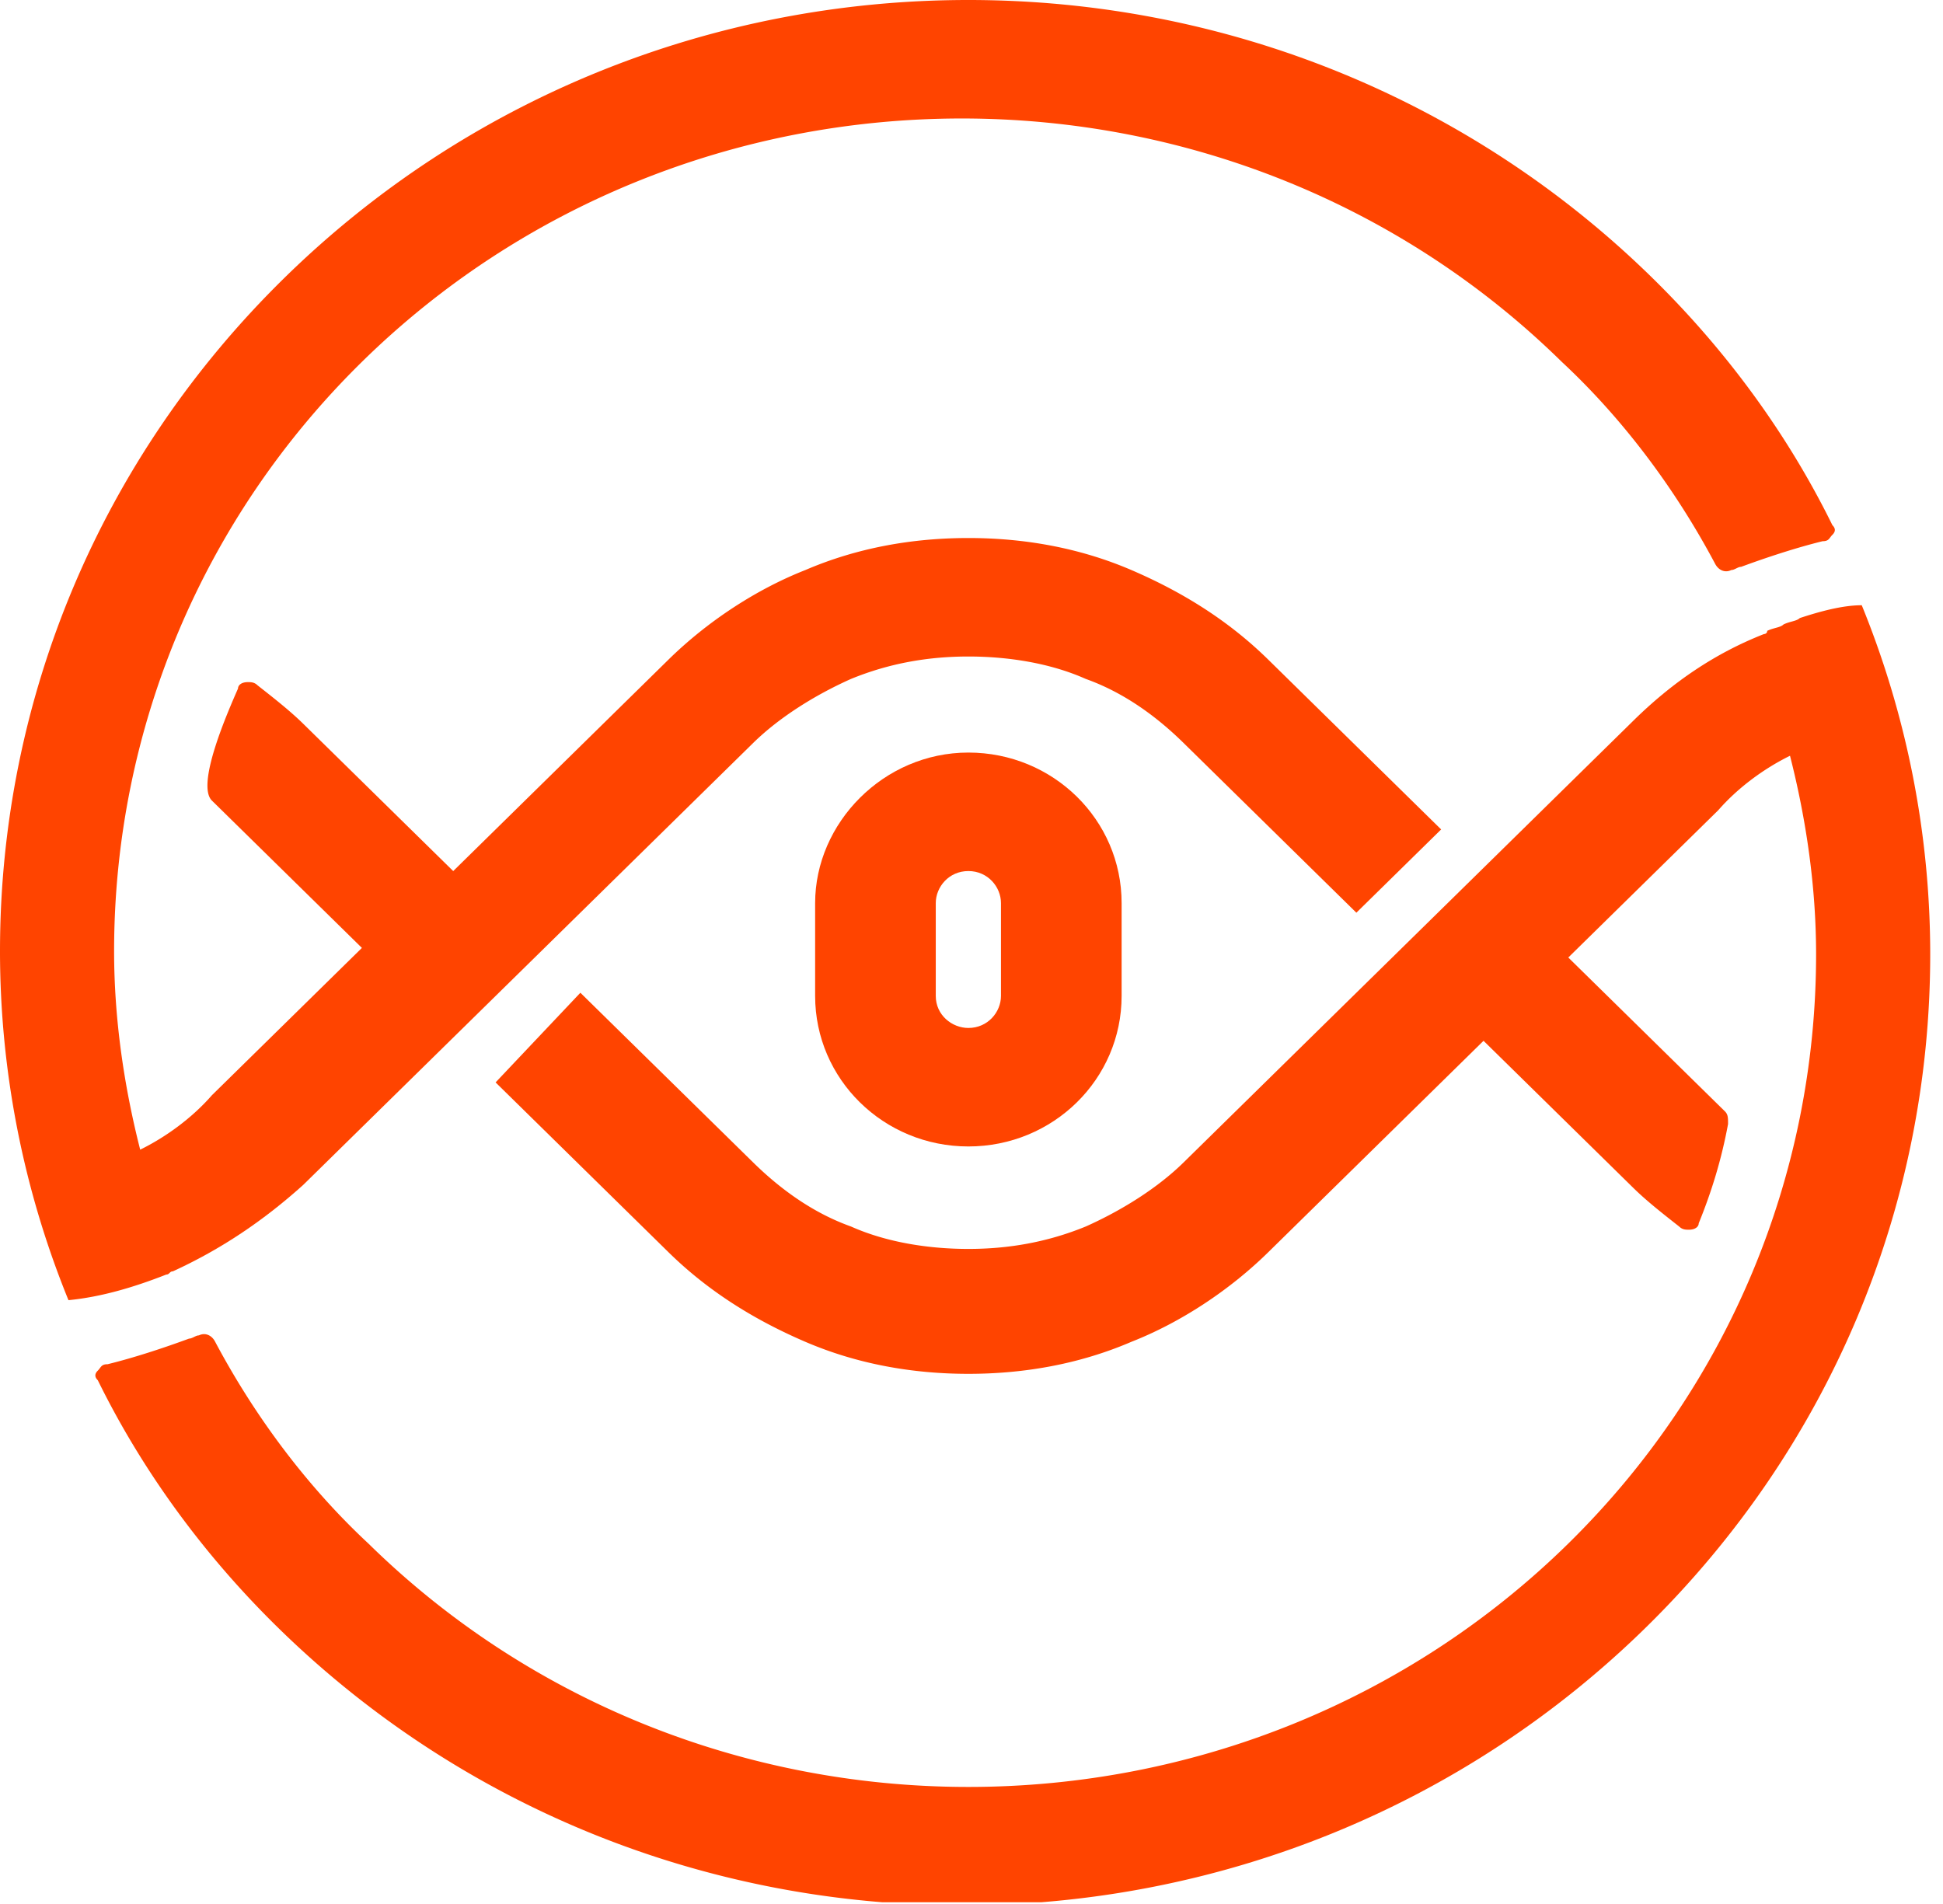
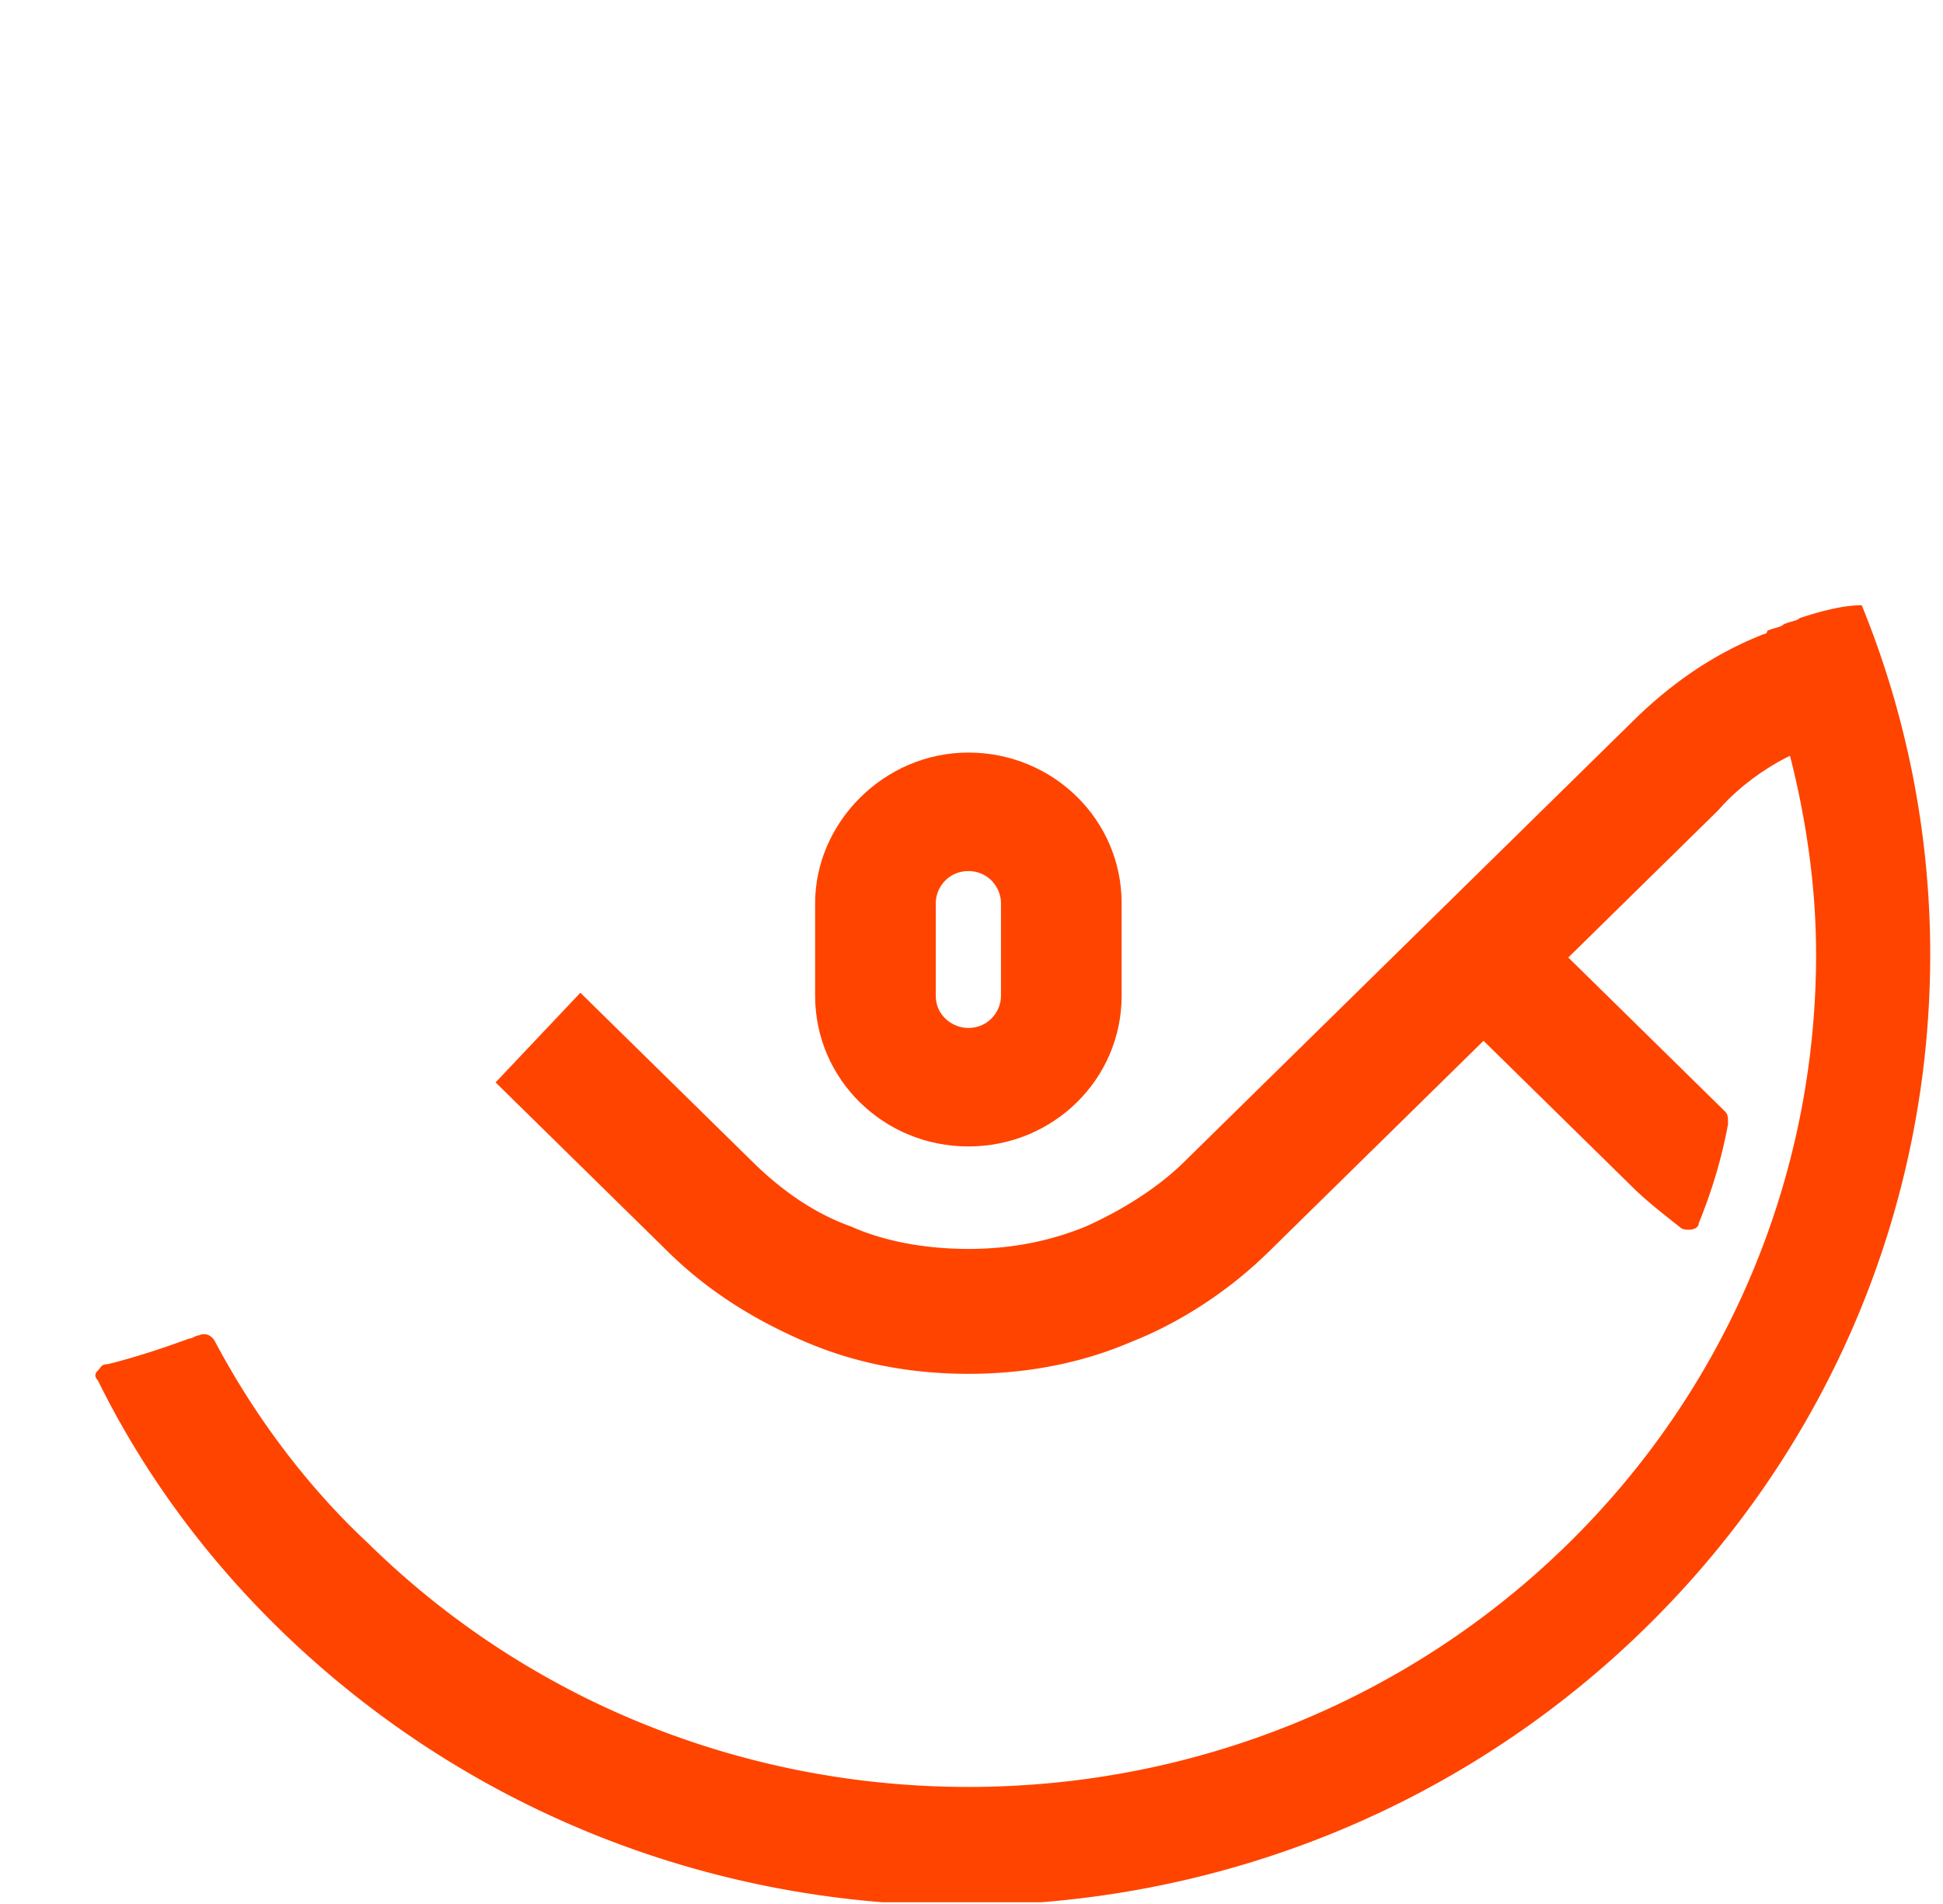
<svg xmlns="http://www.w3.org/2000/svg" fill="none" viewBox="0 0 149 146">
  <g clip-path="url(#clip0)">
    <path fill="#F40" fill-rule="evenodd" d="M44.506 76.135L57.758 89.15c2.25 2.21 4.75 3.93 7.501 4.912 2.75 1.228 6 1.72 9.001 1.72 3 0 6.001-.492 9.001-1.72 2.75-1.228 5.501-2.947 7.502-4.912l12.501-12.28 4.001-3.929 6.501-6.385 5-4.912 6.501-6.386c3.001-2.947 6.251-5.157 10.002-6.631 0 0 .25 0 .25-.246.5-.245 1-.245 1.25-.49.5-.246 1-.246 1.25-.492 1.5-.491 3.25-.982 4.751-.982a70.951 70.951 0 015.25 26.77c0 19.402-7.751 37.821-21.753 51.575-14.002 13.753-32.754 21.367-52.507 21.367s-38.505-7.614-52.507-21.367C15.753 119.36 11 112.974 7.5 105.852c-.25-.246-.25-.491 0-.737s.25-.491.75-.491c2-.491 4.25-1.228 6.251-1.965.25 0 .5-.246.75-.246.5-.245 1 0 1.25.492 3 5.648 7.001 11.052 11.752 15.472 12.252 12.034 28.754 18.666 46.006 18.666 17.253 0 33.755-6.632 46.007-18.666 12.251-12.034 19.002-28.243 19.002-45.19 0-5.157-.75-10.314-2-15.226-2 .982-4.001 2.456-5.501 4.175l-11.501 11.297 11.501 11.298.5.49c.25.246.25.492.25.983-.5 2.702-1.25 5.158-2.25 7.614 0 .245-.25.49-.75.49-.25 0-.5 0-.75-.245-1.25-.982-2.501-1.965-3.501-2.947L113.766 79.82 97.263 96.028c-3 2.947-6.75 5.403-10.501 6.877-4 1.719-8.251 2.456-12.502 2.456-4.25 0-8.501-.737-12.502-2.456-4-1.719-7.5-3.93-10.501-6.877L38.005 83.011l6.501-6.876z" clip-rule="evenodd" />
-     <path fill="#F40" fill-rule="evenodd" d="M13.252 97.502s-.25 0 0 0c-.25 0-.25.245-.5.245-2.5.983-5 1.72-7.501 1.965A70.943 70.943 0 010 72.942C0 53.54 7.751 35.12 21.753 21.367 35.755 7.613 54.508 0 74.26 0c19.753 0 38.506 7.613 52.507 21.367 5.501 5.403 10.252 11.789 13.752 18.91.25.246.25.492 0 .737-.25.246-.25.492-.75.492-2 .49-4.25 1.228-6.251 1.965-.25 0-.5.245-.75.245-.5.246-1 0-1.25-.491-3-5.649-7.001-11.052-11.751-15.473C107.515 15.718 91.013 9.087 73.76 9.087c-17.252 0-33.755 6.631-46.006 18.665C15.502 39.787 8.75 55.996 8.75 72.942c0 5.158.75 10.315 2 15.227 2-.982 4.001-2.456 5.501-4.175l11.502-11.298L16.252 61.4c-1.25-1.228 1.25-6.877 2-8.596 0-.245.25-.491.75-.491.25 0 .5 0 .75.246 1.25.982 2.501 1.964 3.501 2.947l11.502 11.297 16.502-16.21c3-2.946 6.751-5.402 10.502-6.876 4-1.72 8.25-2.456 12.501-2.456 4.25 0 8.501.737 12.502 2.456 4 1.72 7.501 3.93 10.501 6.877l13.252 13.016-6.501 6.386-13.251-13.017c-2.25-2.21-4.751-3.93-7.502-4.912-2.75-1.228-6-1.719-9-1.719-3.001 0-6.002.491-9.002 1.72-2.75 1.227-5.5 2.947-7.501 4.911l-10.752 10.56-5.75 5.65-6.501 6.385-3 2.947-8.502 8.35c-3 2.702-6.25 4.912-10.001 6.632z" clip-rule="evenodd" />
    <path fill="#F40" fill-rule="evenodd" d="M74.26 57.715c6.501 0 11.752 5.157 11.752 11.543v7.122c0 6.386-5.25 11.543-11.752 11.543-6.5 0-11.751-5.157-11.751-11.543v-7.122c0-6.14 5.25-11.543 11.751-11.543zm0 9.087c-1.5 0-2.5 1.228-2.5 2.456v7.122c0 1.474 1.25 2.456 2.5 2.456 1.5 0 2.5-1.228 2.5-2.456v-7.122c0-1.228-1-2.456-2.5-2.456z" clip-rule="evenodd" />
  </g>
  <defs>
    <clipPath id="clip0">
      <path fill="#fff" d="M0 0h148.521v145.884H0z" />
    </clipPath>
  </defs>
</svg>